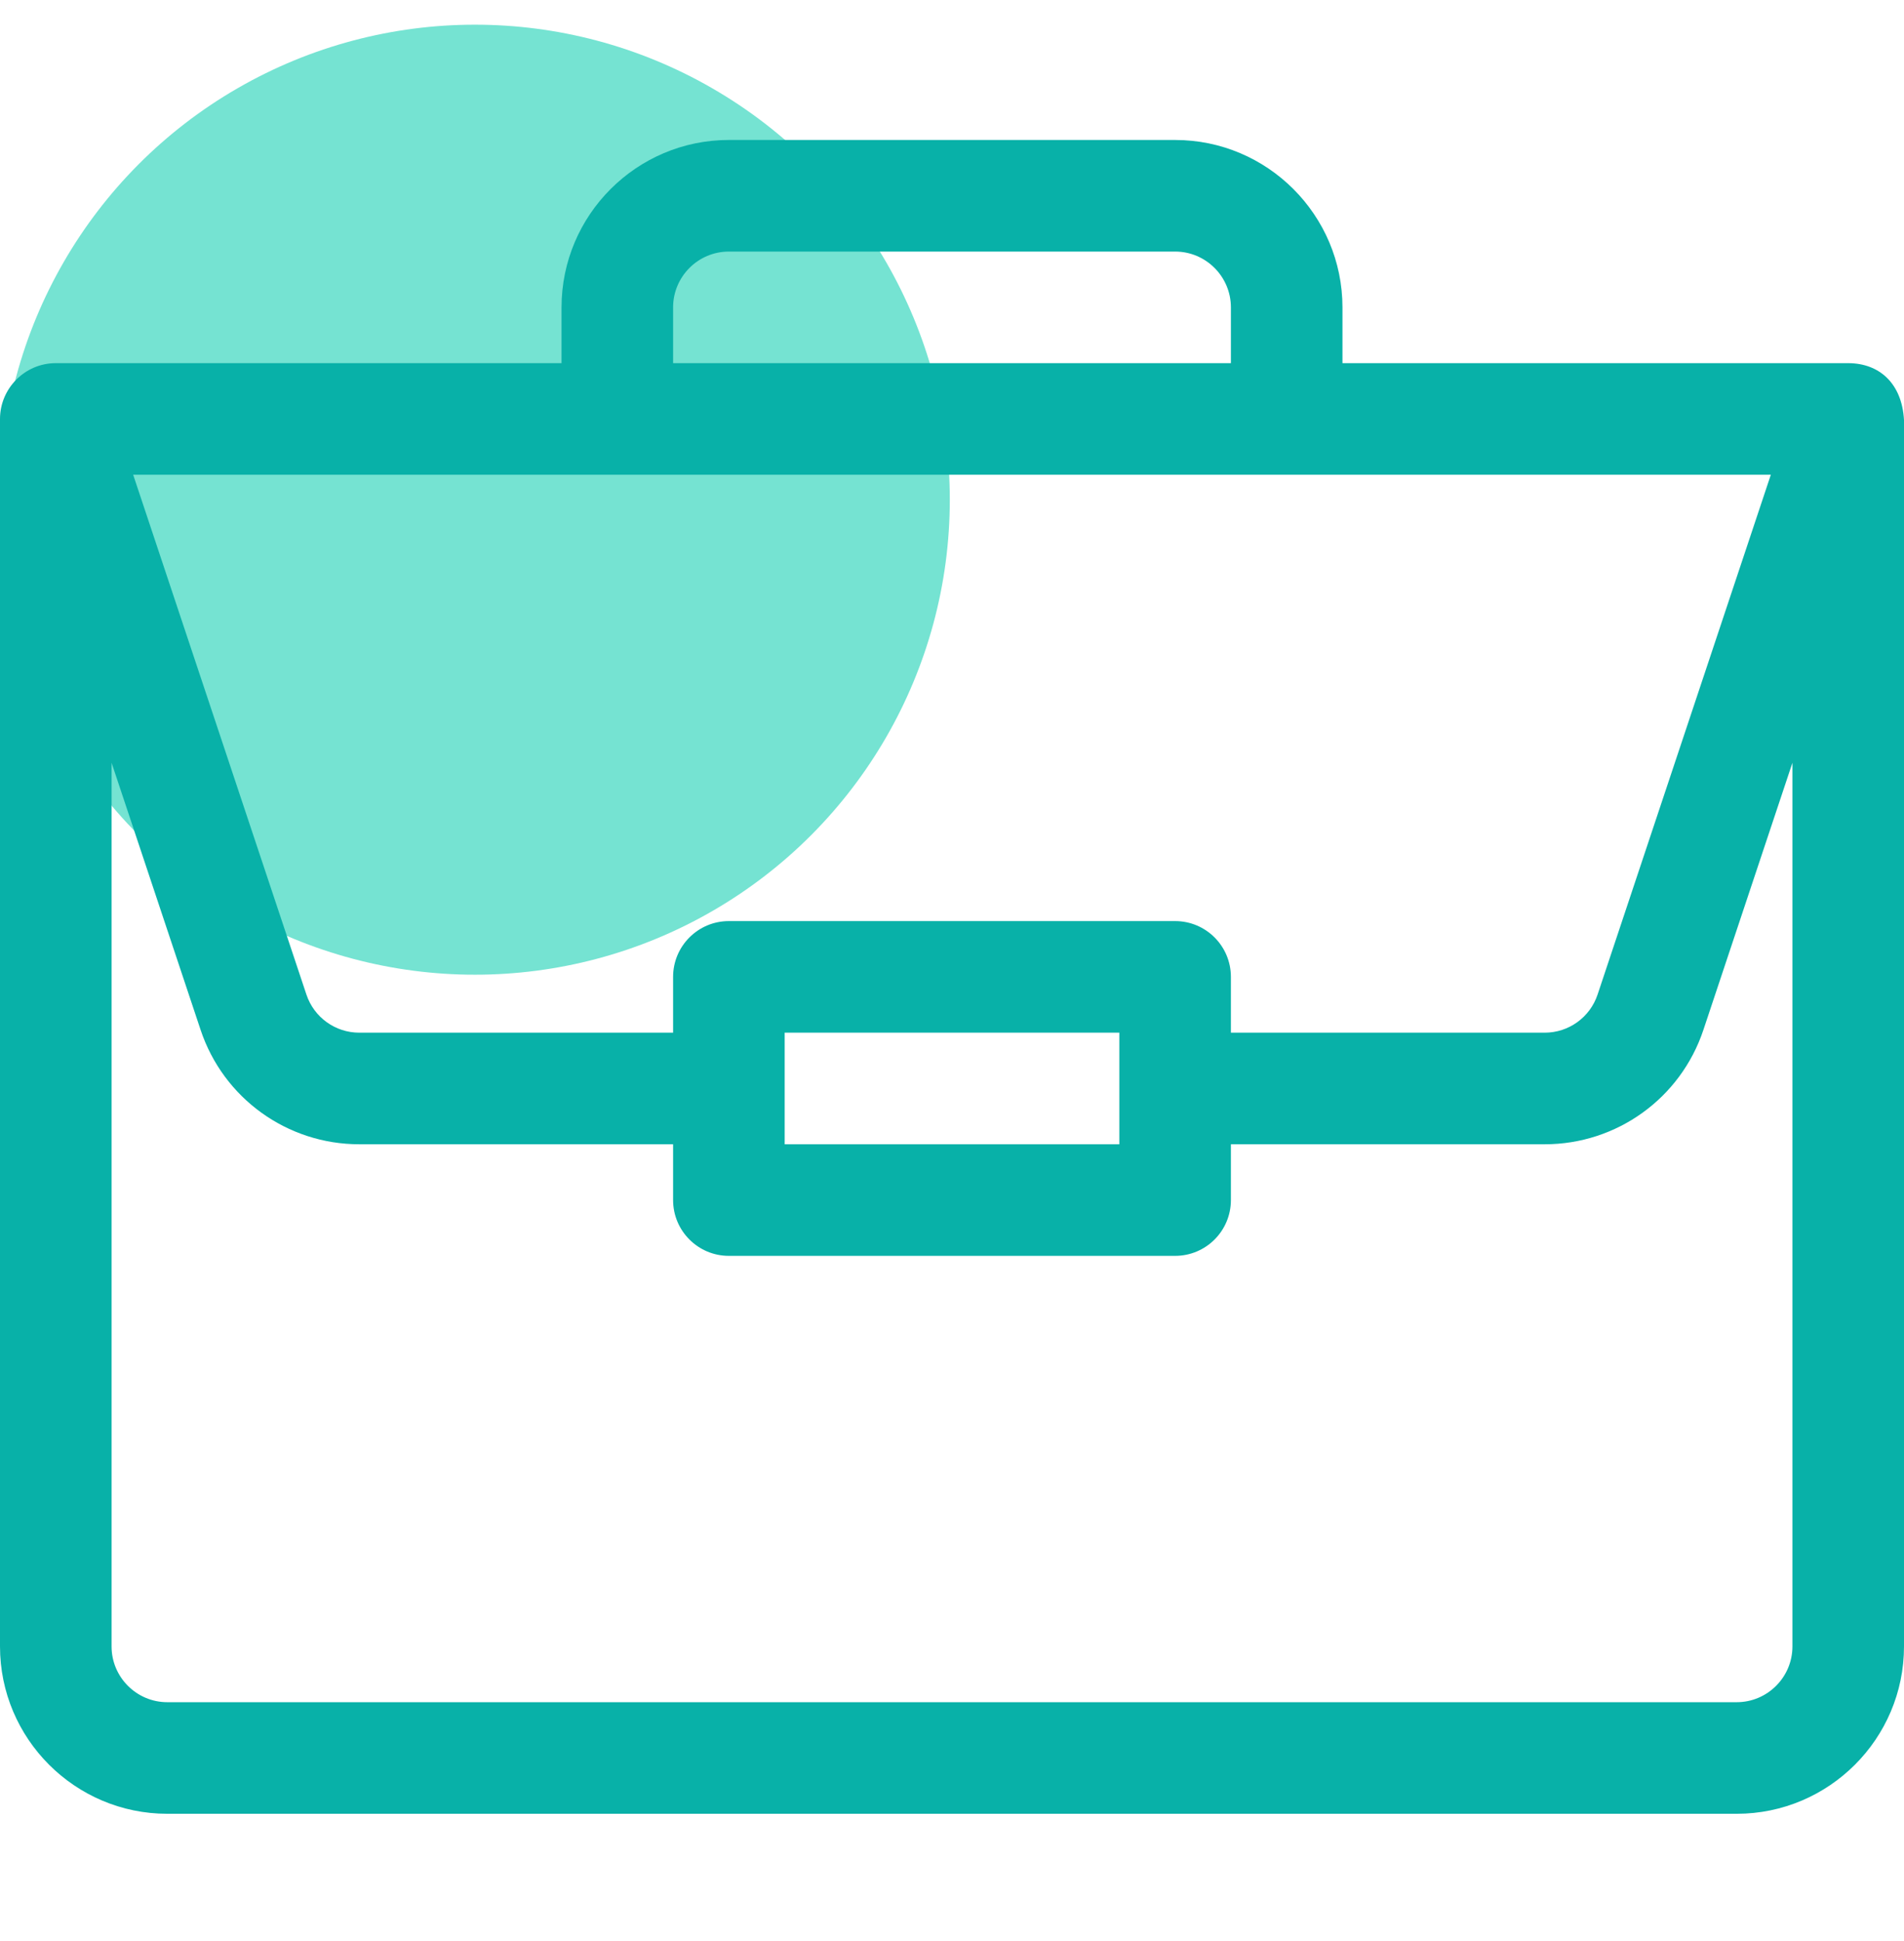
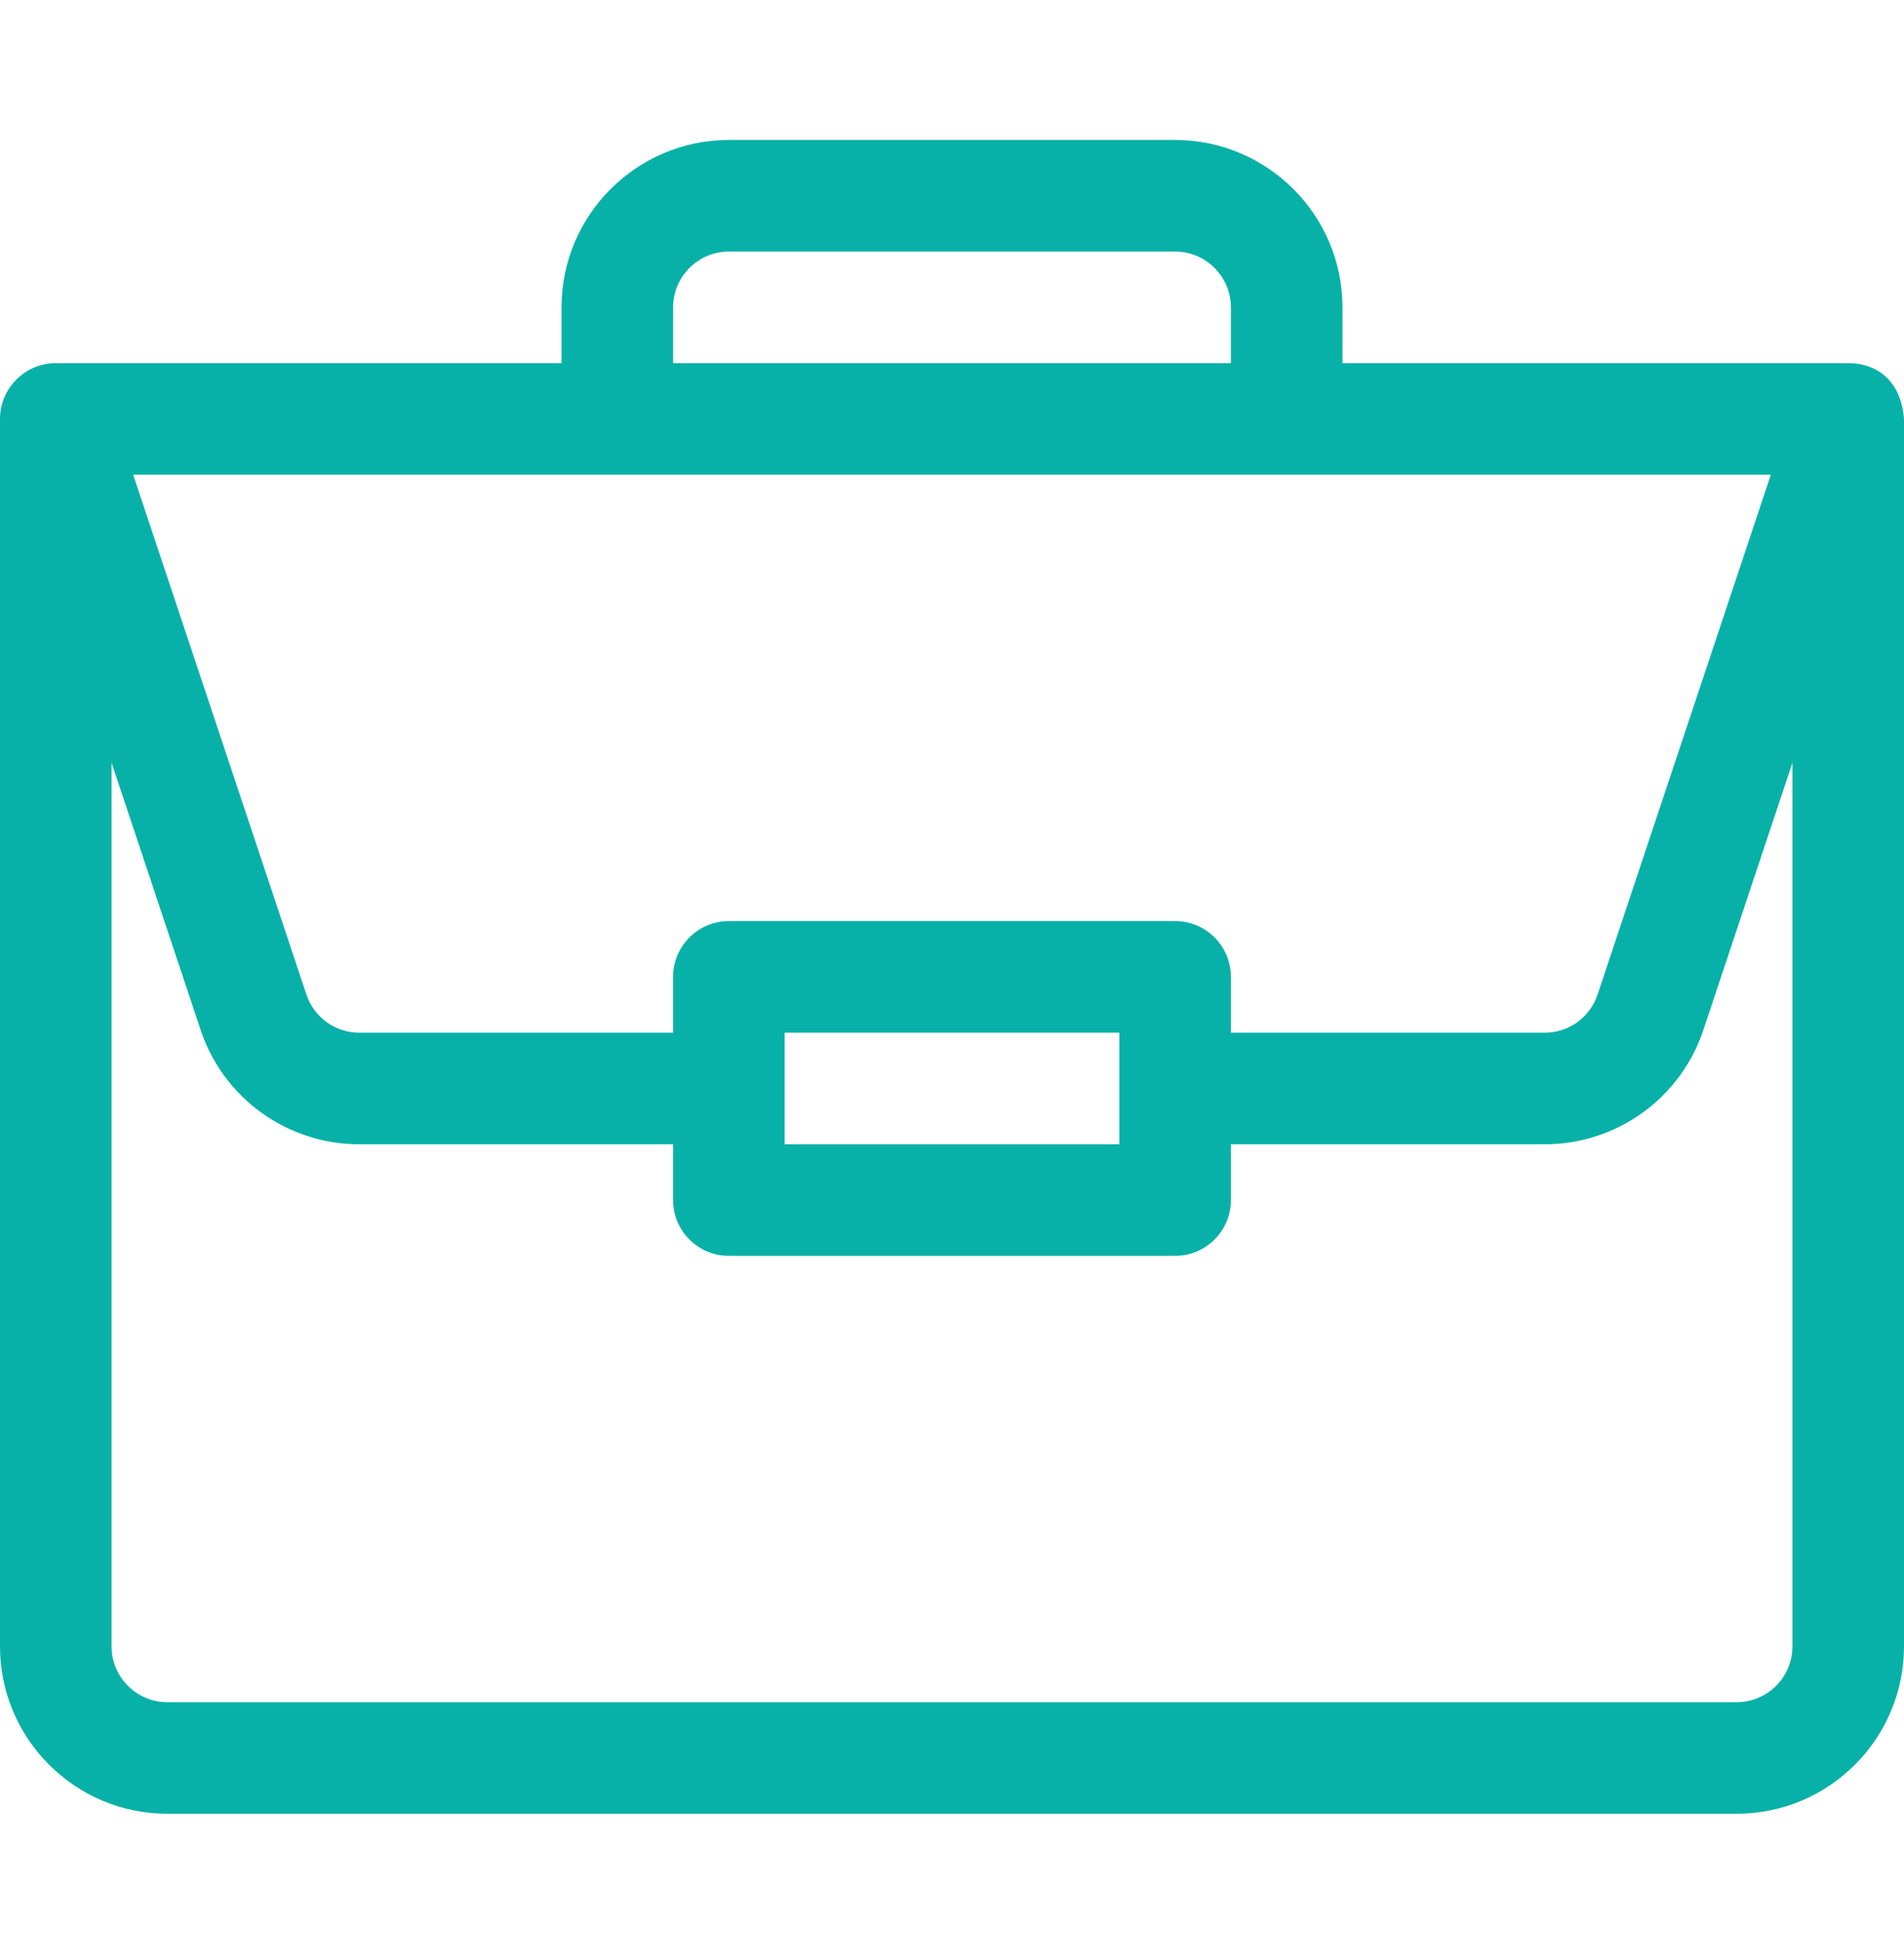
<svg xmlns="http://www.w3.org/2000/svg" width="52" height="53" viewBox="0 0 52 53" fill="none">
  <g clip-path="url(#clip0_2289_12866)">
-     <circle cx="12.97" cy="13.644" r="12.97" fill="#75E3D2" />
-     <path d="M50.486 9.916C50.483 9.916 50.48 9.916 50.477 9.916H36.664V8.393C36.664 5.873 34.614 3.822 32.094 3.822H19.906C17.386 3.822 15.336 5.873 15.336 8.393V9.916H1.523C0.675 9.916 0 10.611 0 11.44V44.955C0 47.475 2.05 49.525 4.57 49.525H47.43C49.95 49.525 52 47.475 52 44.955V11.472C52 11.47 52 11.468 52 11.466C51.942 10.465 51.326 9.922 50.486 9.916V9.916ZM18.383 8.393C18.383 7.553 19.066 6.869 19.906 6.869H32.094C32.934 6.869 33.617 7.553 33.617 8.393V9.916H18.383V8.393ZM48.363 12.963L43.632 27.155C43.424 27.779 42.843 28.197 42.187 28.197H33.617V26.674C33.617 25.832 32.935 25.15 32.094 25.15H19.906C19.065 25.15 18.383 25.832 18.383 26.674V28.197H9.813C9.156 28.197 8.576 27.779 8.368 27.155L3.637 12.963H48.363ZM30.57 28.197V31.244H21.43V28.197H30.57ZM48.953 44.955C48.953 45.795 48.27 46.478 47.43 46.478H4.57C3.73 46.478 3.047 45.795 3.047 44.955V20.827L5.478 28.119C6.1 29.988 7.843 31.244 9.813 31.244H18.383V32.768C18.383 33.609 19.065 34.291 19.906 34.291H32.094C32.935 34.291 33.617 33.609 33.617 32.768V31.244H42.187C44.157 31.244 45.9 29.988 46.522 28.119L48.953 20.827V44.955Z" fill="#08B1A8" />
+     <path d="M50.486 9.916H36.664V8.393C36.664 5.873 34.614 3.822 32.094 3.822H19.906C17.386 3.822 15.336 5.873 15.336 8.393V9.916H1.523C0.675 9.916 0 10.611 0 11.44V44.955C0 47.475 2.05 49.525 4.57 49.525H47.43C49.95 49.525 52 47.475 52 44.955V11.472C52 11.47 52 11.468 52 11.466C51.942 10.465 51.326 9.922 50.486 9.916V9.916ZM18.383 8.393C18.383 7.553 19.066 6.869 19.906 6.869H32.094C32.934 6.869 33.617 7.553 33.617 8.393V9.916H18.383V8.393ZM48.363 12.963L43.632 27.155C43.424 27.779 42.843 28.197 42.187 28.197H33.617V26.674C33.617 25.832 32.935 25.15 32.094 25.15H19.906C19.065 25.15 18.383 25.832 18.383 26.674V28.197H9.813C9.156 28.197 8.576 27.779 8.368 27.155L3.637 12.963H48.363ZM30.57 28.197V31.244H21.43V28.197H30.57ZM48.953 44.955C48.953 45.795 48.27 46.478 47.43 46.478H4.57C3.73 46.478 3.047 45.795 3.047 44.955V20.827L5.478 28.119C6.1 29.988 7.843 31.244 9.813 31.244H18.383V32.768C18.383 33.609 19.065 34.291 19.906 34.291H32.094C32.935 34.291 33.617 33.609 33.617 32.768V31.244H42.187C44.157 31.244 45.9 29.988 46.522 28.119L48.953 20.827V44.955Z" fill="#08B1A8" />
  </g>
  <defs>
    <clipPath id="clip0_2289_12866">
      <rect width="52" height="52" fill="white" transform="translate(0 0.674)" />
    </clipPath>
  </defs>
</svg>